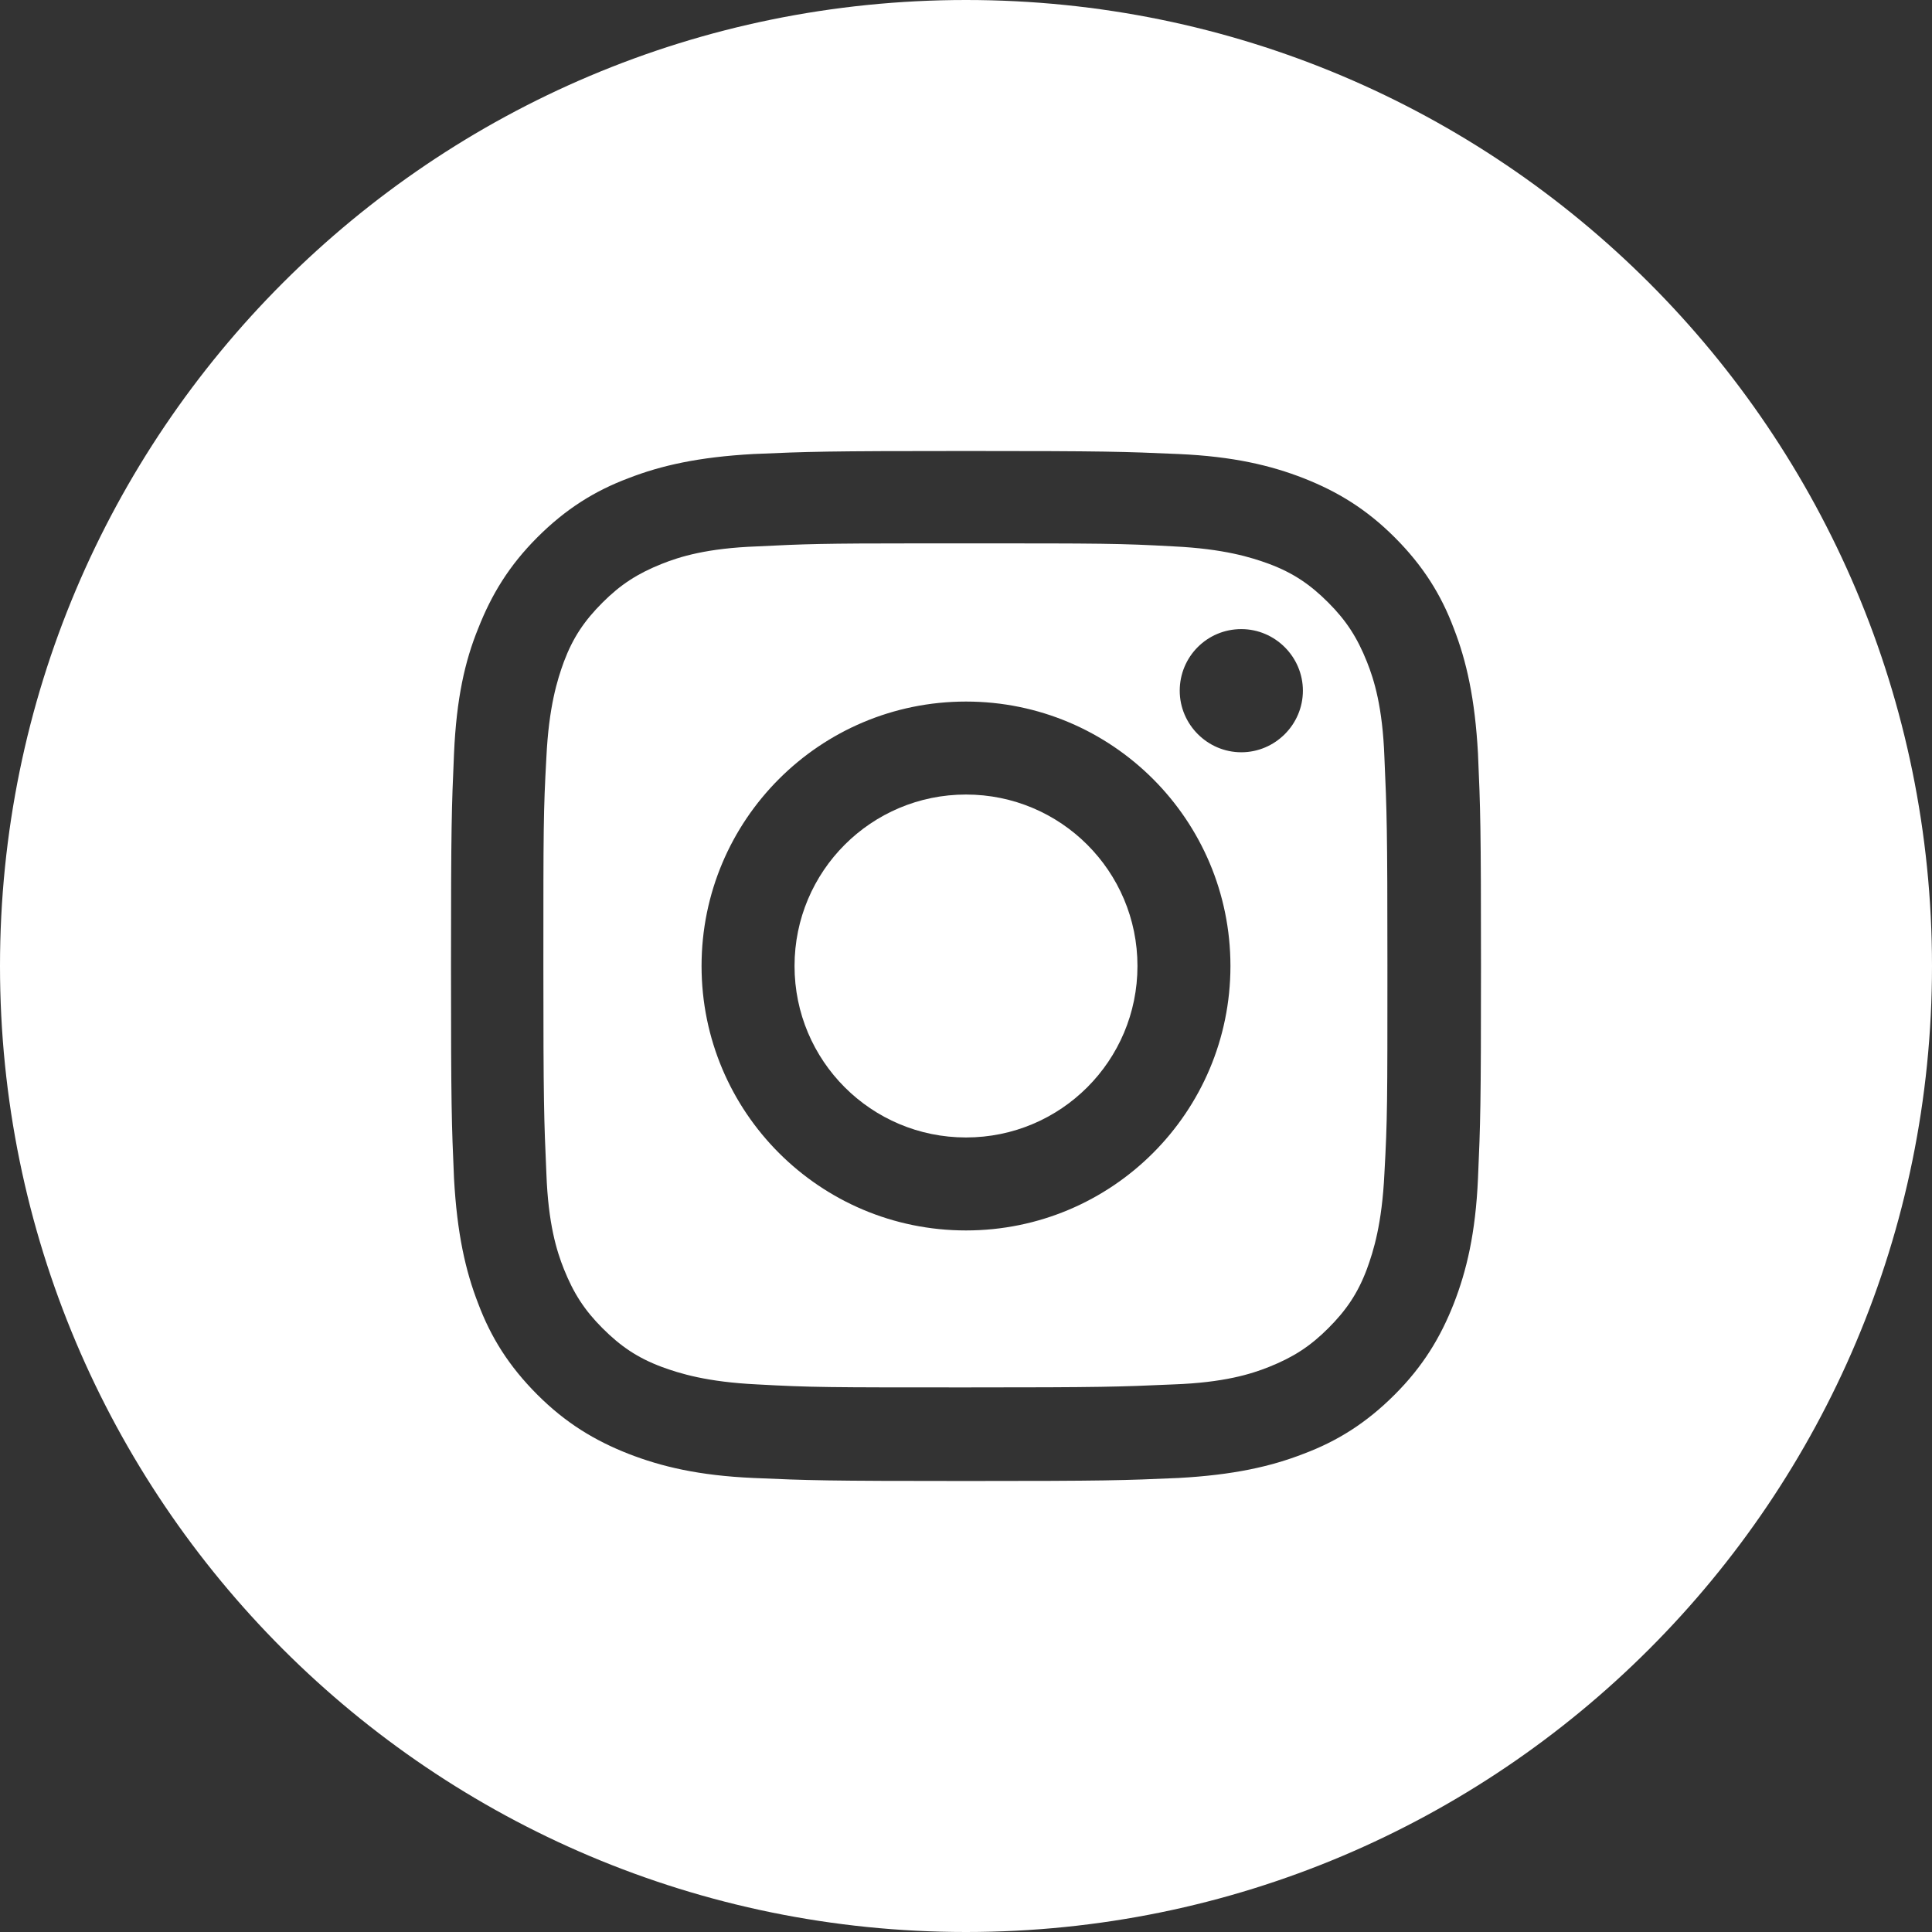
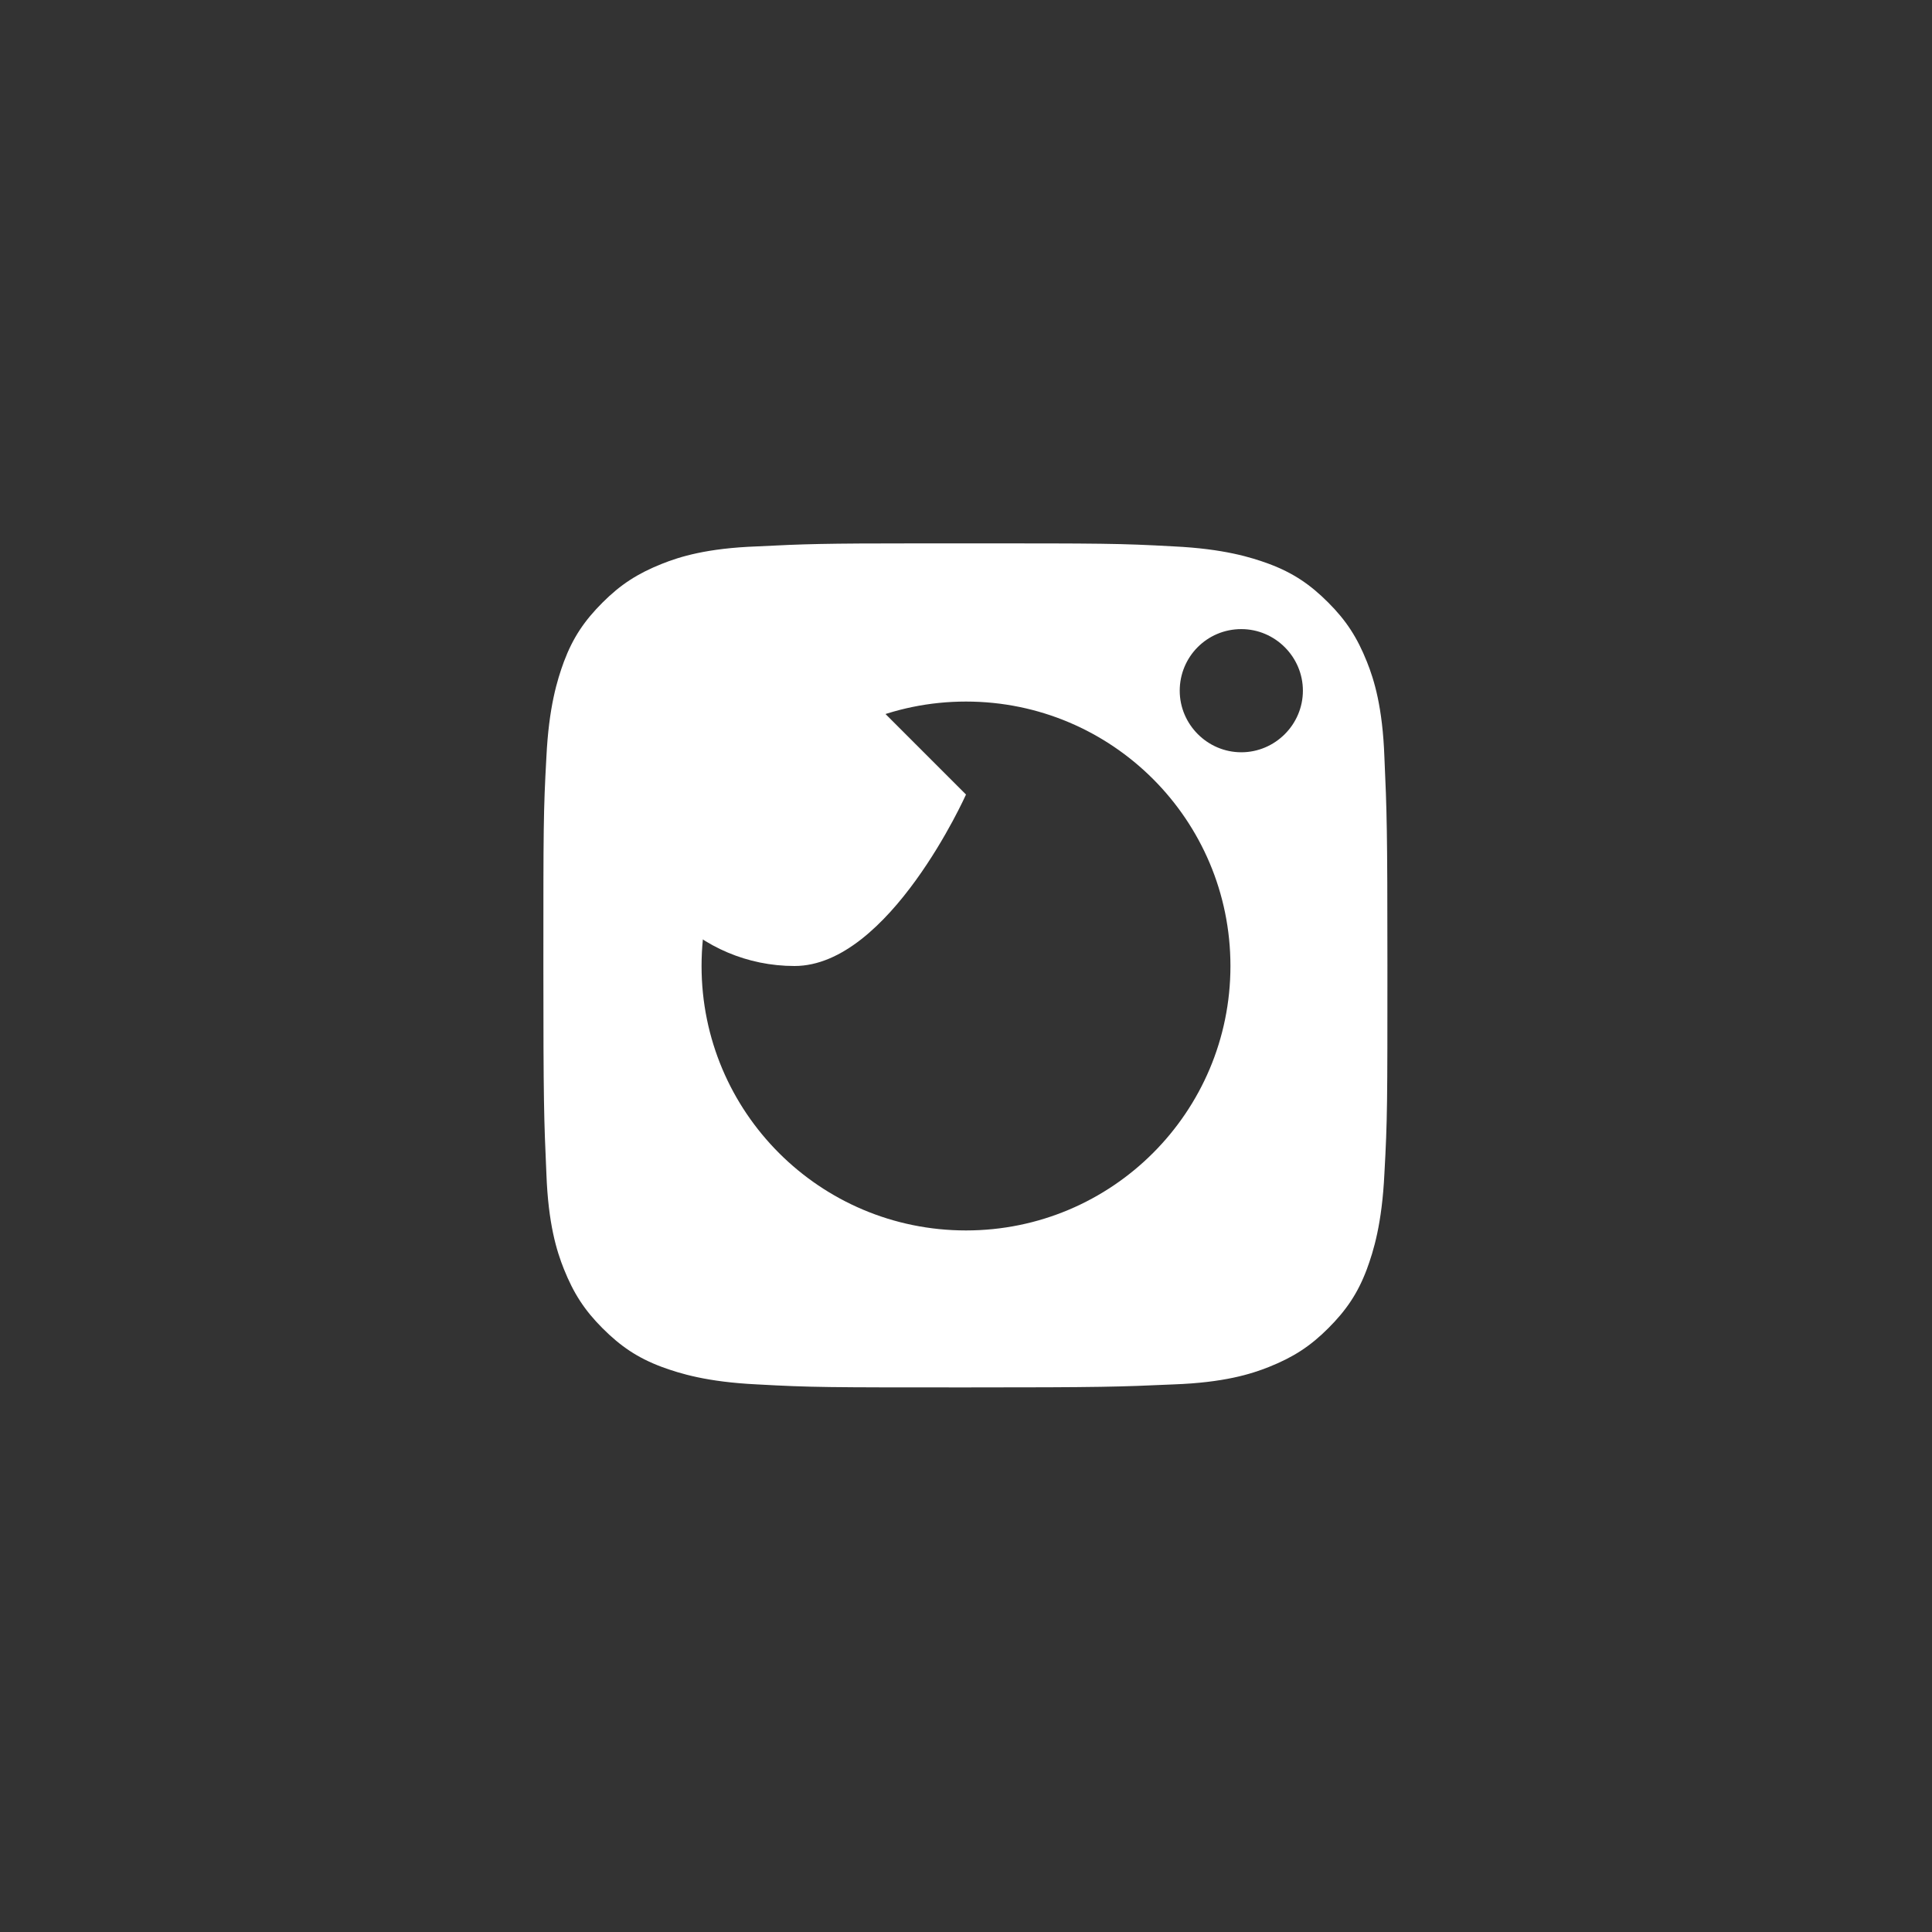
<svg xmlns="http://www.w3.org/2000/svg" id="Layer_1" data-name="Layer 1" viewBox="0 0 32 32">
  <rect x="0" y="0" width="32" height="32" fill="#333333" stroke="none" />
  <defs>
    <style>
      .cls-1, .cls-2 {
        fill: #fff;
      }

      .cls-2 {
        fill-rule: evenodd;
      }
    </style>
  </defs>
-   <path class="cls-2" d="M16,0C7.16,0,0,7.16,0,16s7.16,16,16,16,16-7.16,16-16S24.84,0,16,0ZM12.48,7.52c.91-.04,1.2-.05,3.52-.05h0c2.32,0,2.61.01,3.52.05.91.04,1.53.19,2.07.4.56.22,1.04.51,1.51.98.47.47.77.95.98,1.51.21.54.35,1.16.4,2.07.04.91.05,1.2.05,3.52s-.01,2.61-.05,3.52c-.04.91-.19,1.53-.4,2.07-.22.56-.51,1.04-.98,1.51-.47.47-.95.77-1.51.98-.54.21-1.16.35-2.07.4-.91.04-1.2.05-3.52.05s-2.61-.01-3.52-.05c-.91-.04-1.53-.19-2.07-.4-.56-.22-1.04-.51-1.51-.98-.47-.47-.77-.95-.98-1.51-.21-.54-.35-1.16-.4-2.07-.04-.91-.05-1.2-.05-3.52s.01-2.61.05-3.52c.04-.91.18-1.53.4-2.07.22-.56.51-1.04.98-1.51.47-.47.95-.77,1.51-.98.54-.21,1.16-.35,2.07-.4Z" />
  <path class="cls-2" d="M15.23,9c.15,0,.31,0,.48,0h.28c2.28,0,2.55,0,3.45.05.83.04,1.28.18,1.58.29.4.15.68.34.98.64.3.3.48.58.64.98.12.3.26.75.29,1.58.04.9.05,1.17.05,3.45s0,2.55-.05,3.45c-.04.83-.18,1.28-.29,1.58-.15.4-.34.68-.64.98-.3.3-.58.48-.98.64-.3.12-.75.26-1.58.29-.9.04-1.17.05-3.45.05s-2.55,0-3.45-.05c-.83-.04-1.28-.18-1.58-.29-.4-.15-.68-.34-.98-.64-.3-.3-.48-.58-.64-.98-.12-.3-.26-.75-.29-1.58-.04-.9-.05-1.17-.05-3.45s0-2.55.05-3.45c.04-.83.18-1.28.29-1.58.15-.4.34-.68.64-.98.3-.3.58-.48.98-.64.3-.12.75-.26,1.58-.29.79-.04,1.09-.05,2.68-.05h0ZM20.56,10.42c-.57,0-1.02.46-1.02,1.02s.46,1.02,1.02,1.02,1.02-.46,1.02-1.02-.46-1.02-1.02-1.02h0ZM11.62,16c0-2.42,1.96-4.38,4.38-4.38,2.42,0,4.38,1.96,4.38,4.38s-1.96,4.38-4.38,4.38-4.38-1.96-4.38-4.38Z" />
-   <path class="cls-1" d="M16,13.16c1.57,0,2.84,1.27,2.84,2.84s-1.27,2.84-2.84,2.84-2.84-1.27-2.84-2.84,1.27-2.84,2.84-2.84Z" />
+   <path class="cls-1" d="M16,13.16s-1.27,2.84-2.84,2.84-2.84-1.27-2.84-2.84,1.27-2.84,2.84-2.84Z" />
</svg>